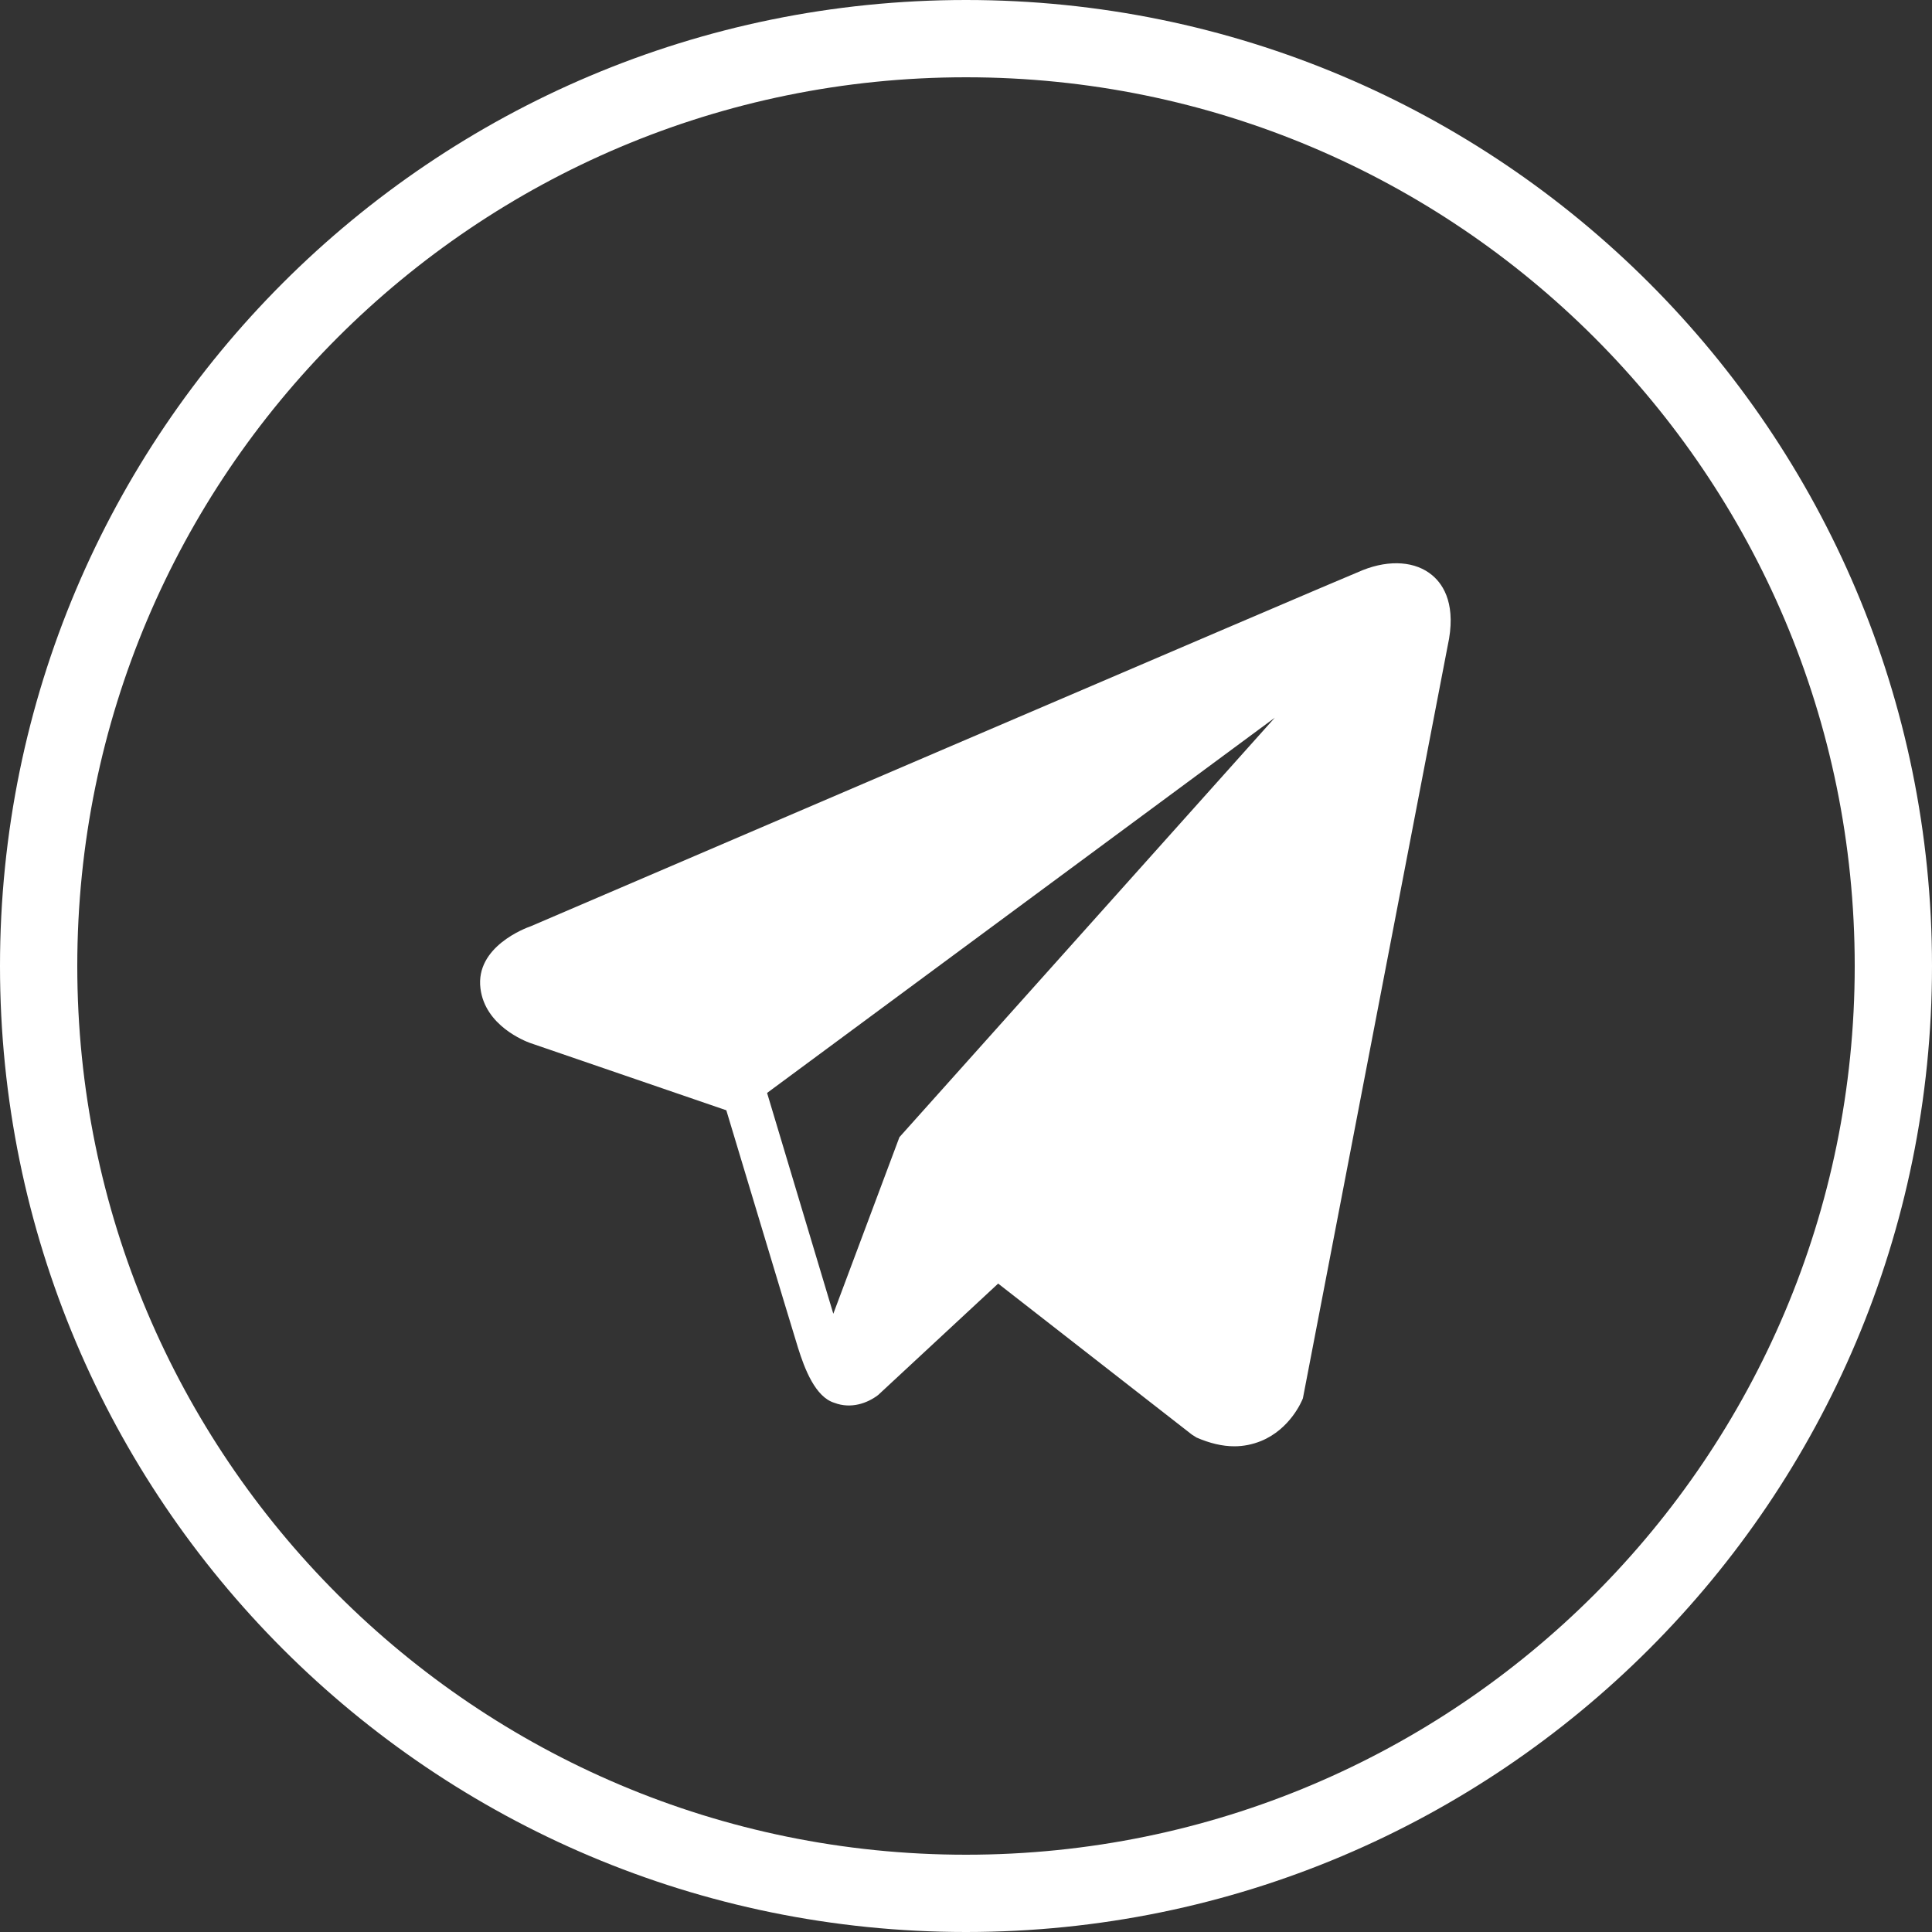
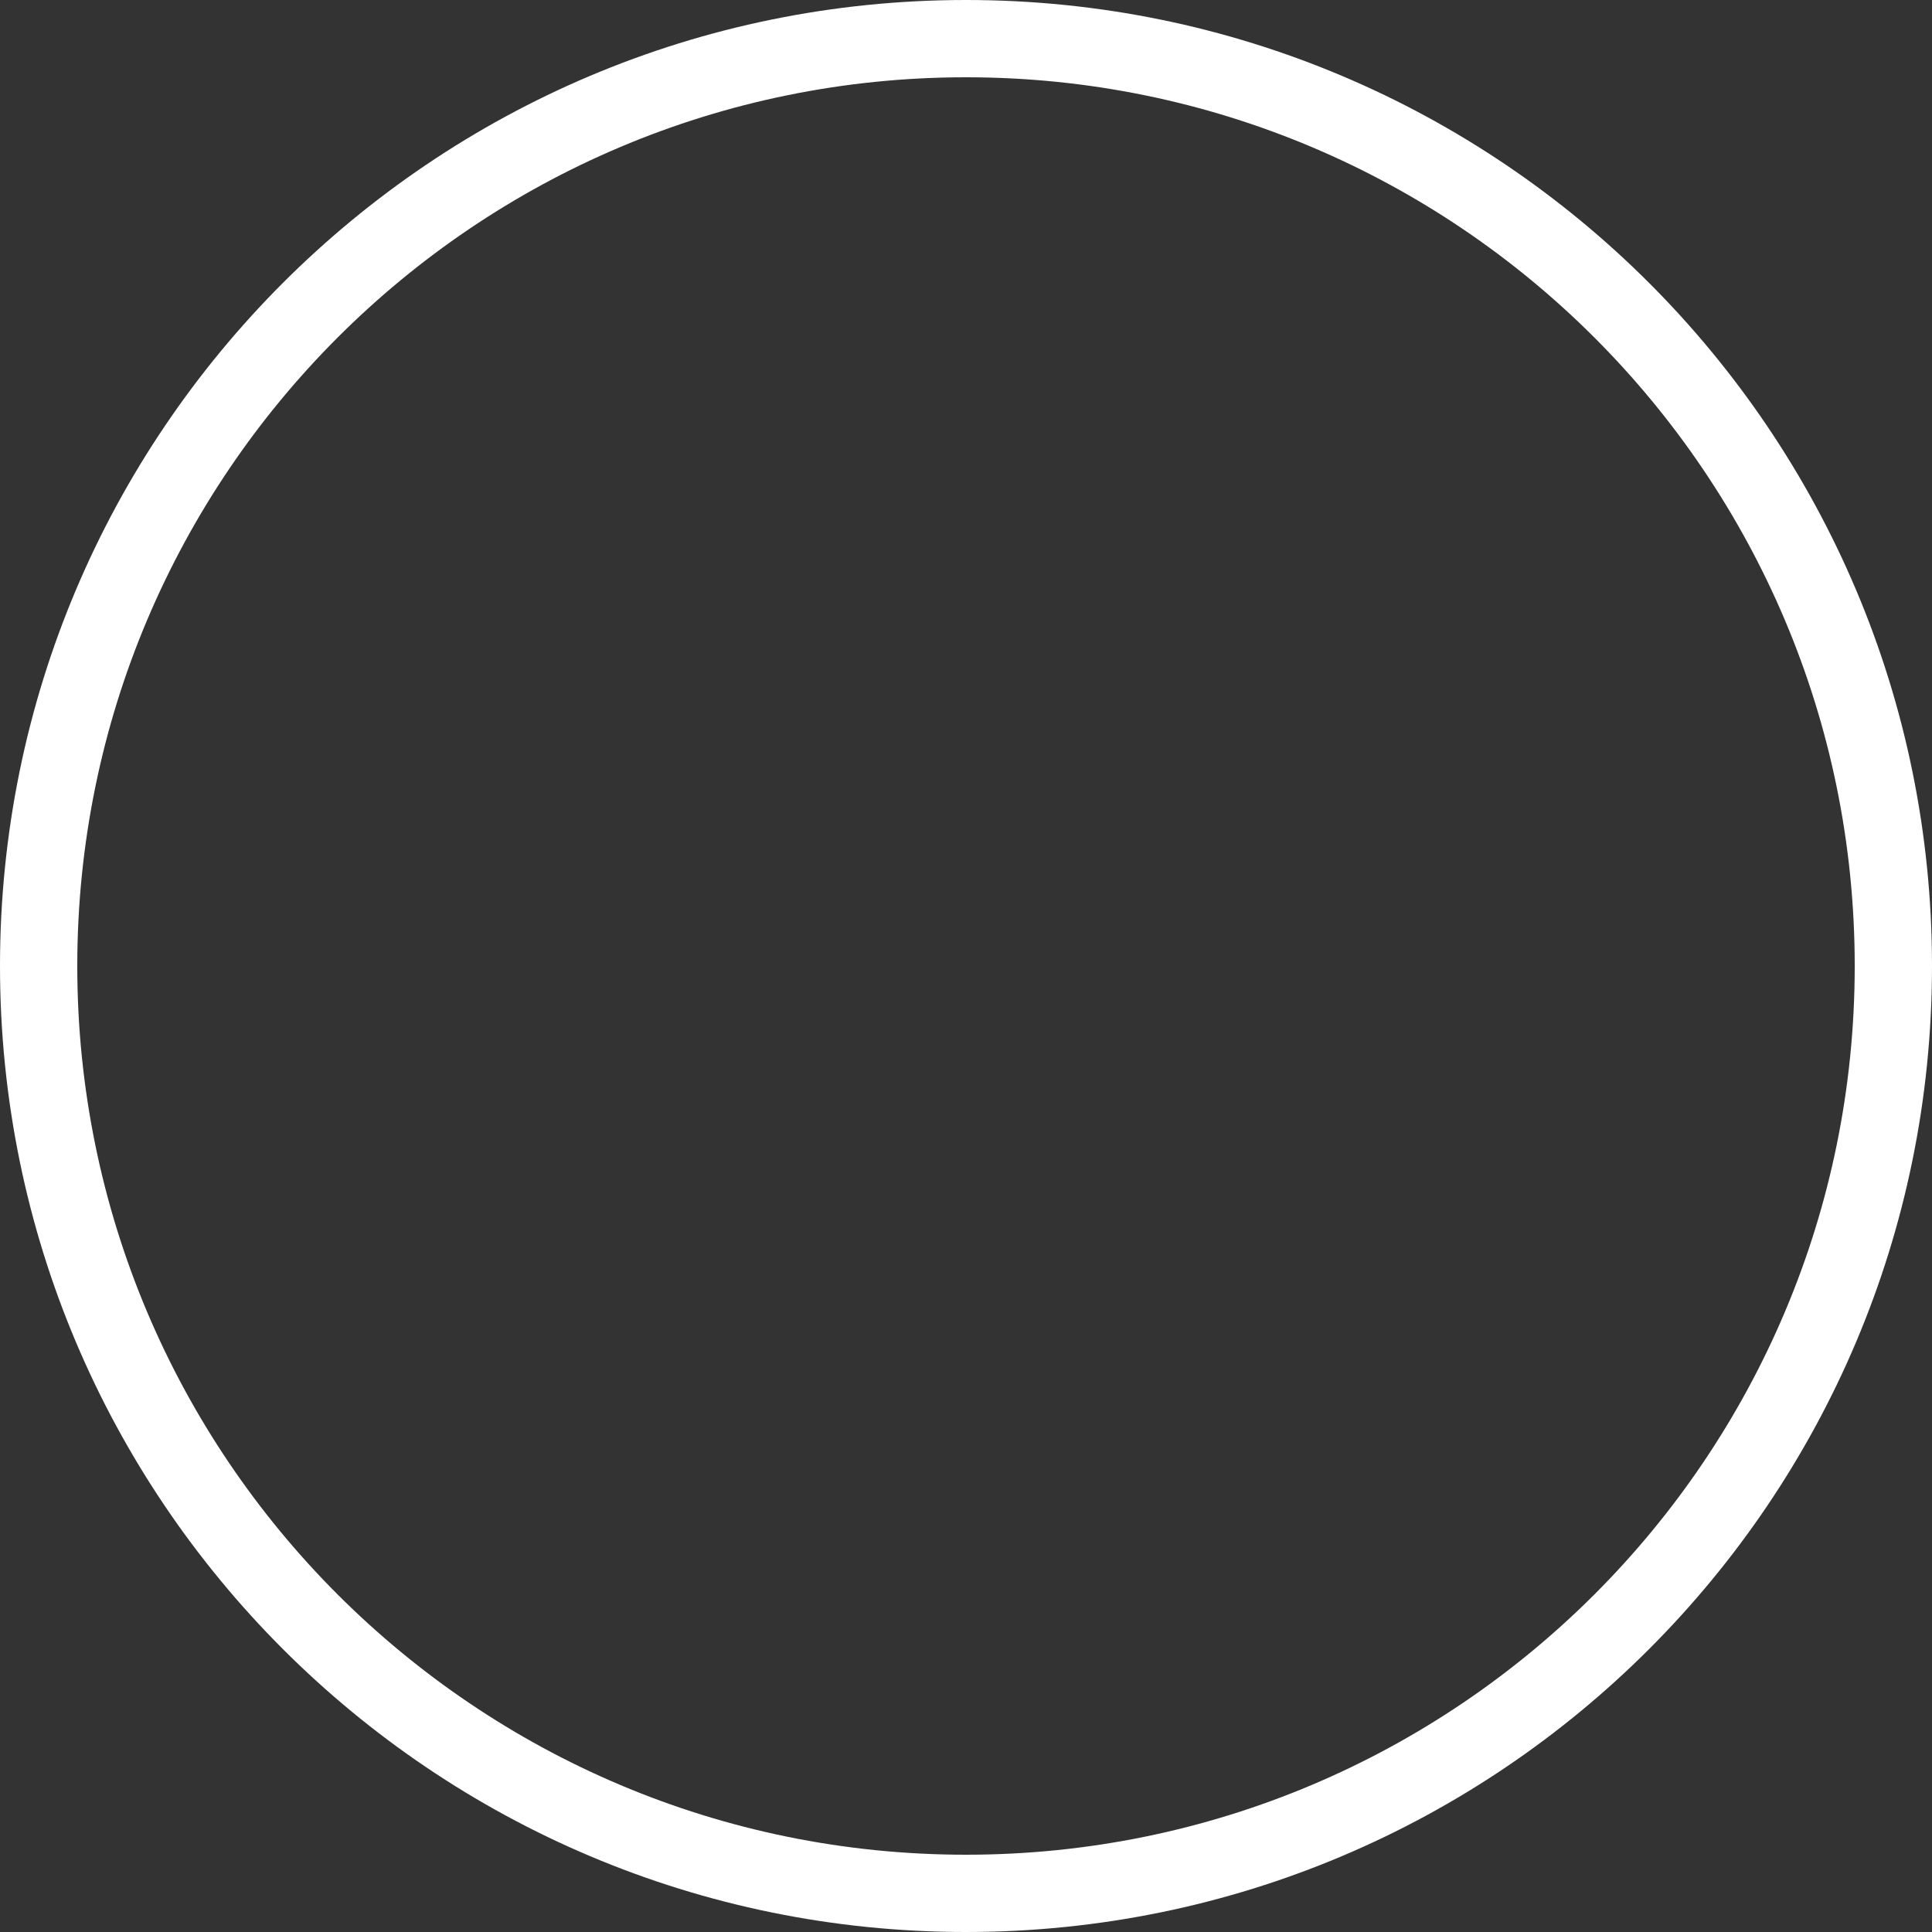
<svg xmlns="http://www.w3.org/2000/svg" viewBox="0 0 50 50" width="50px" height="50px">
  <rect x="0" y="0" width="50" height="50" fill="#333333" stroke="none" />
  <g id="surface30971897">
    <path style=" stroke:none;fill-rule:nonzero;fill:rgb(100%,100%,100%);fill-opacity:1;" d="M 0 25 C 0 11.191 11.191 0 25 0 C 38.809 0 50 11.191 50 25 C 50 38.809 38.809 50 25 50 C 11.191 50 0 38.809 0 25 Z M 25 48 C 37.703 48 48 37.703 48 25 C 48 12.297 37.703 2 25 2 C 12.297 2 2 12.297 2 25 C 2 37.703 12.297 48 25 48 Z M 25 48 " />
-     <path style=" stroke:none;fill-rule:nonzero;fill:rgb(100%,100%,100%);fill-opacity:1;" d="M 37.07 14.891 C 36.641 14.527 35.969 14.477 35.27 14.754 C 34.539 15.047 14.555 23.621 13.742 23.969 C 13.594 24.02 12.301 24.504 12.434 25.578 C 12.551 26.547 13.59 26.945 13.719 26.992 L 18.797 28.734 C 19.137 29.855 20.379 33.996 20.652 34.879 C 20.824 35.43 21.102 36.156 21.594 36.305 C 22.023 36.469 22.449 36.316 22.727 36.102 L 25.832 33.219 L 30.848 37.129 L 30.965 37.203 C 31.309 37.352 31.633 37.43 31.945 37.43 C 32.184 37.43 32.414 37.383 32.637 37.293 C 33.387 36.984 33.688 36.27 33.719 36.188 L 37.465 16.719 C 37.695 15.68 37.375 15.148 37.07 14.891 Z M 23.277 29.43 L 21.566 34 L 19.852 28.285 L 32.992 18.574 Z M 23.277 29.43 " />
  </g>
</svg>